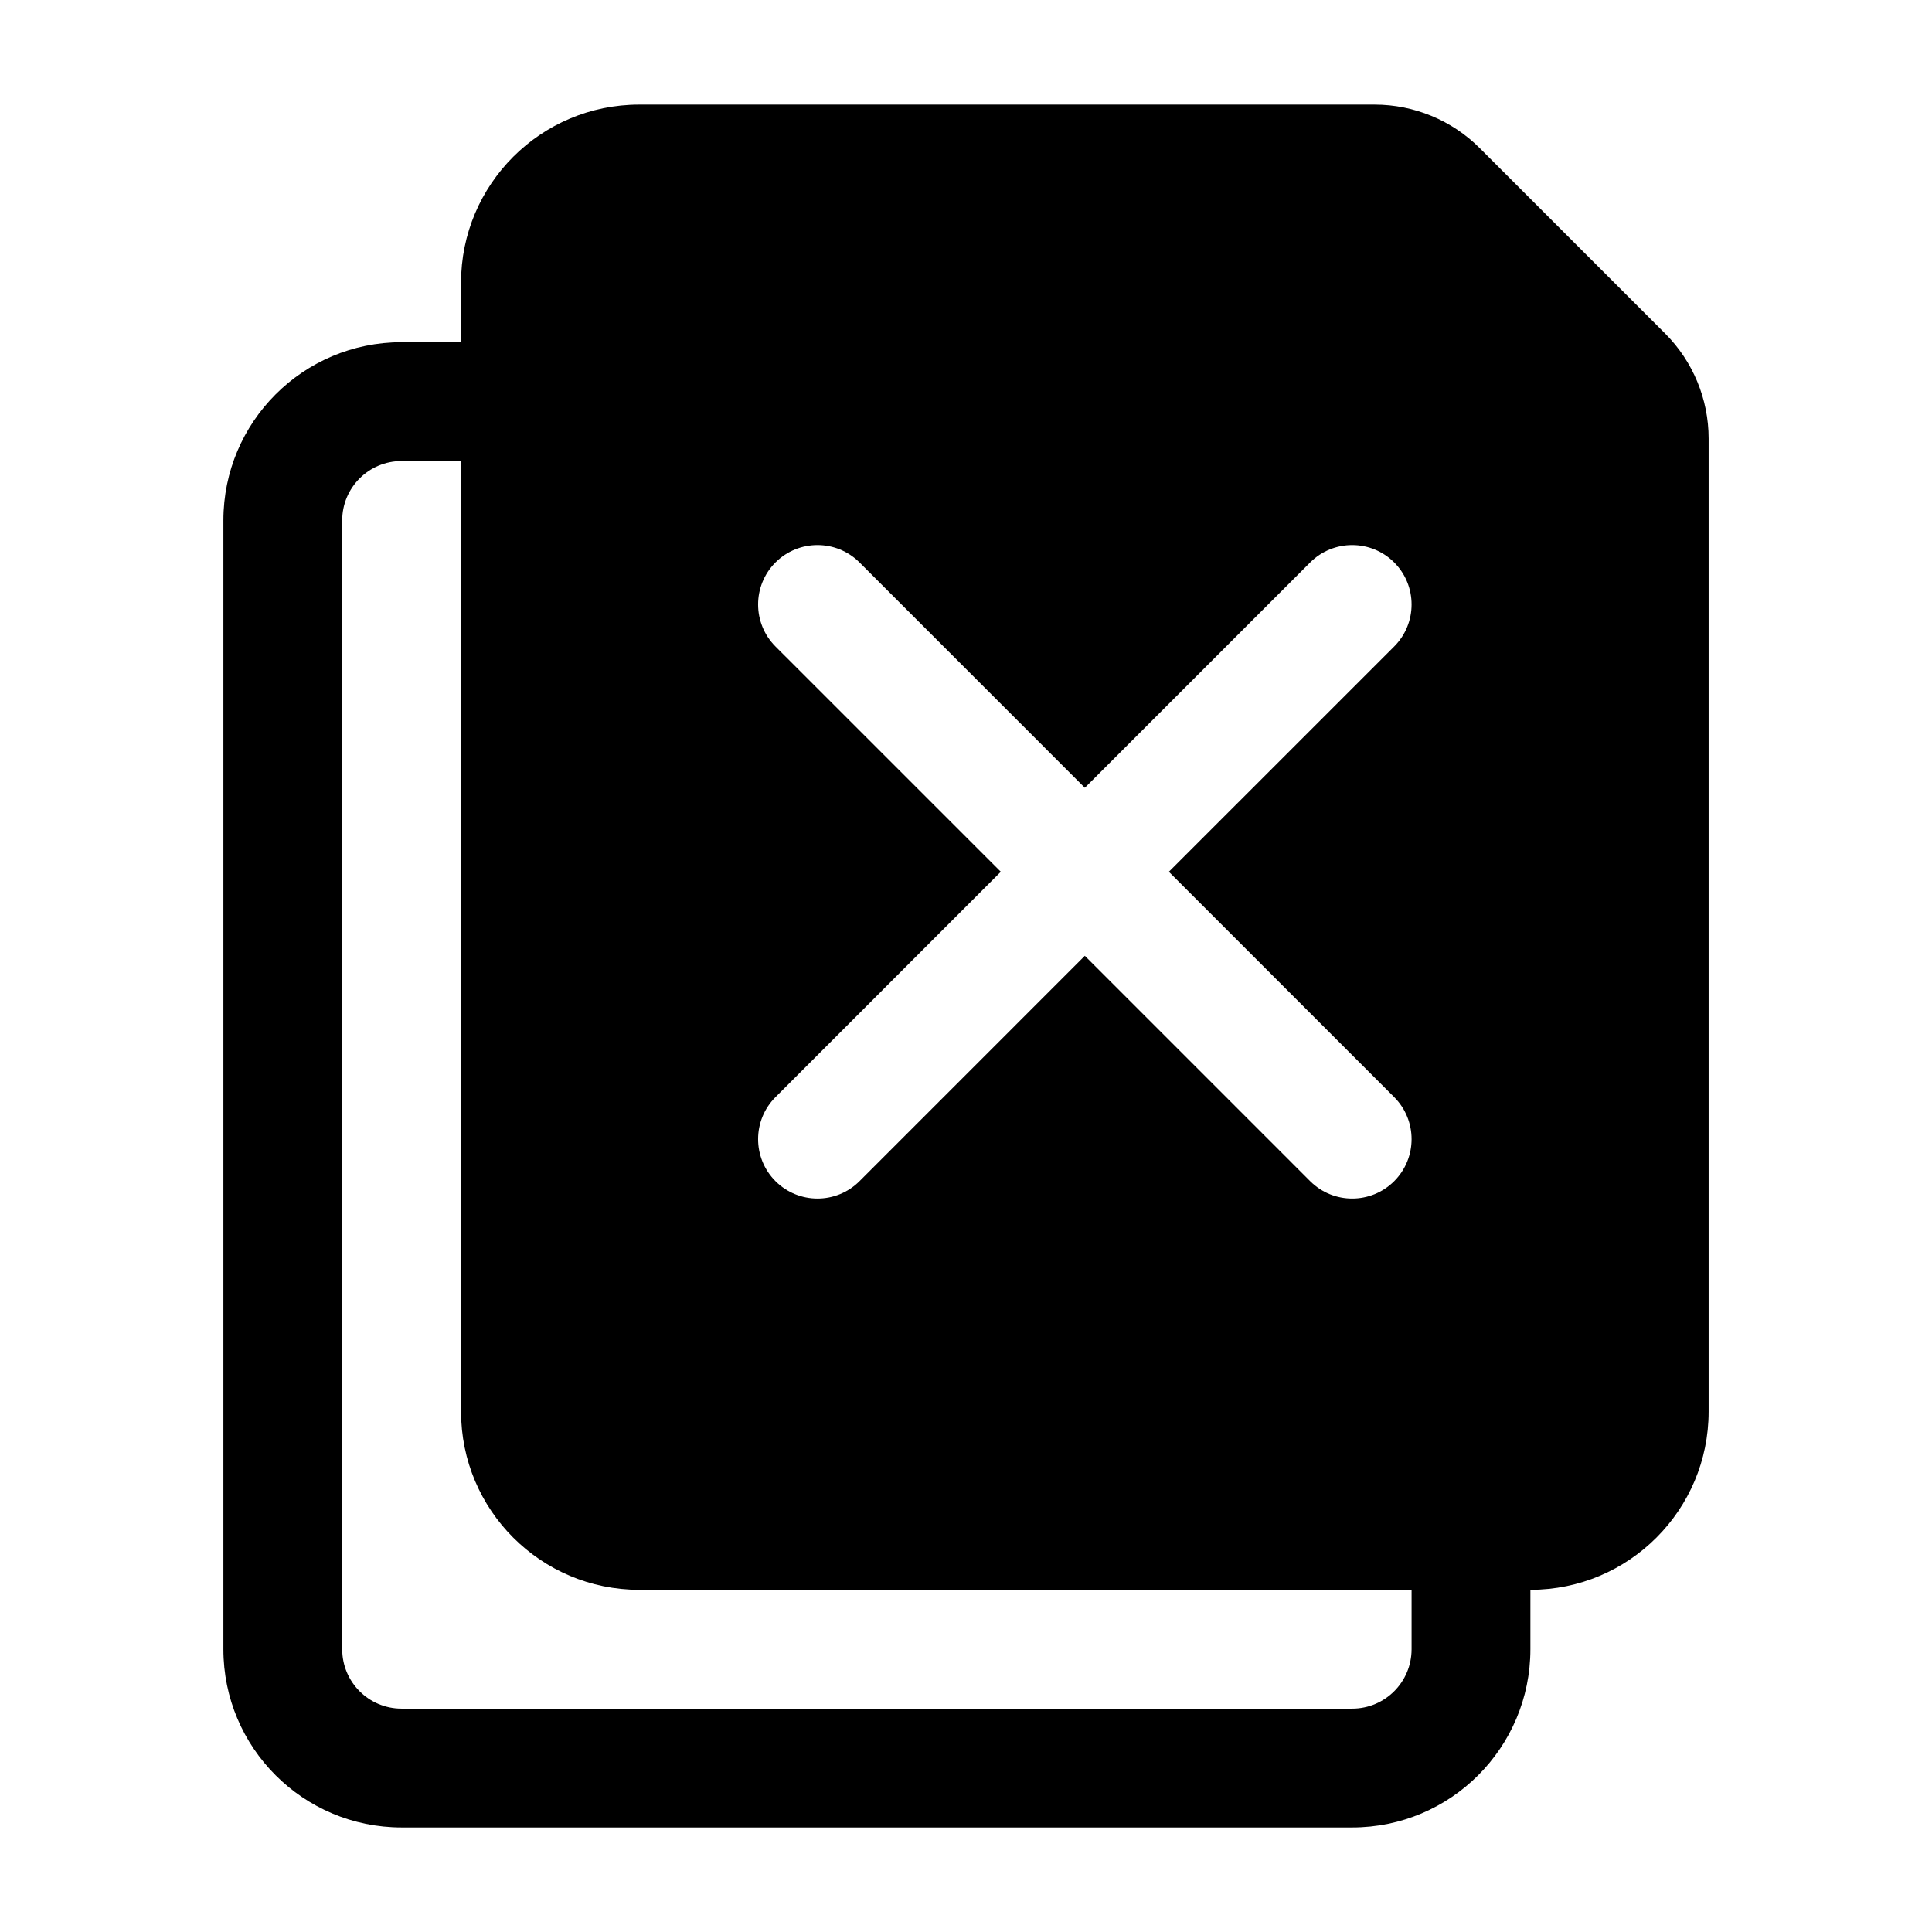
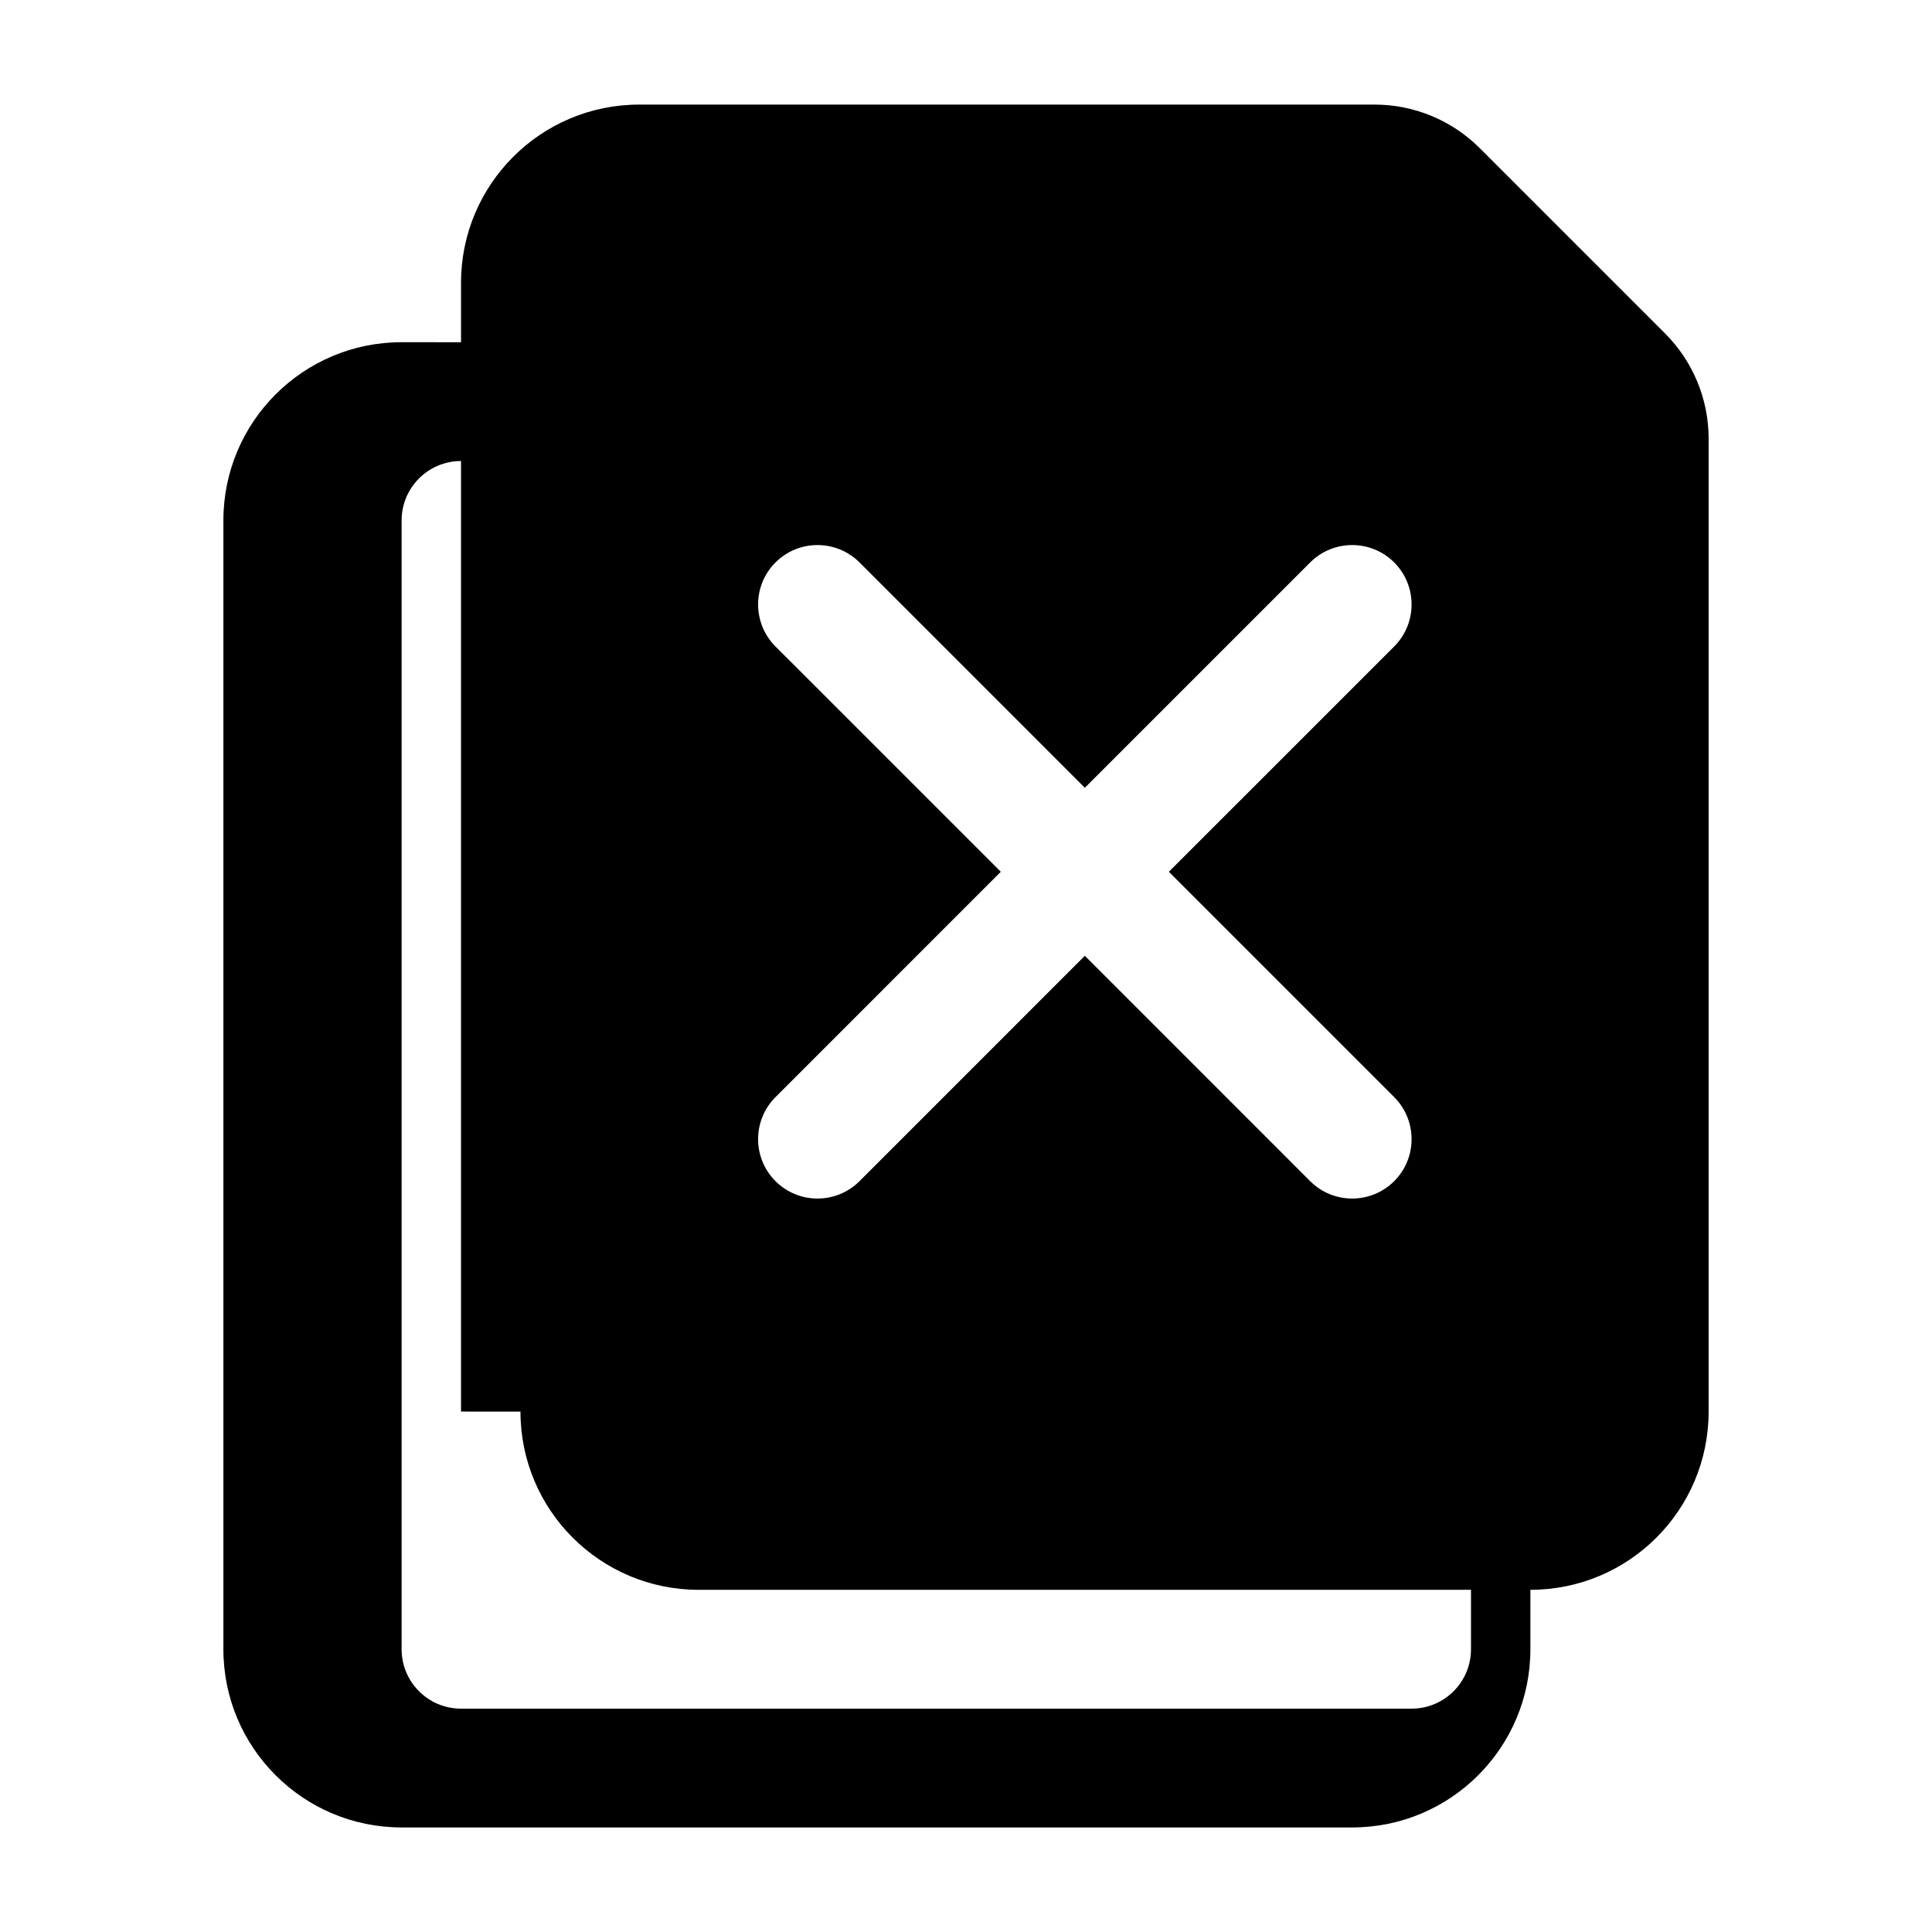
<svg xmlns="http://www.w3.org/2000/svg" fill="#000000" width="800px" height="800px" version="1.1" viewBox="144 144 512 512">
-   <path d="m250.43 234.69c-26.086 0-47.23 21.145-47.23 47.23v299.14c0 26.09 21.145 47.234 47.23 47.234h251.91c26.086 0 47.23-21.145 47.23-47.234v-15.742c26.09 0 47.234-21.145 47.234-47.234v-257.86c0-10.438-4.148-20.453-11.527-27.836-12.113-12.113-37.027-37.031-49.145-49.145-7.383-7.375-17.398-11.523-27.836-11.523h-194.89c-26.086 0-47.23 21.145-47.23 47.23v15.746zm15.746 283.39v-251.9h-15.746c-8.699 0-15.742 7.043-15.742 15.742v299.14c0 8.699 7.043 15.746 15.742 15.746h251.91c8.699 0 15.742-7.047 15.742-15.746v-15.742h-204.67c-26.086 0-47.23-21.145-47.23-47.234zm143.05-143.05-59.715 59.719c-6.141 6.148-6.141 16.121 0 22.27 6.148 6.141 16.121 6.141 22.27 0l59.711-59.719 59.715 59.719c6.148 6.141 16.121 6.141 22.27 0 6.141-6.148 6.141-16.121 0-22.27l-59.715-59.719 59.715-59.707c6.141-6.148 6.141-16.125 0-22.27-6.148-6.141-16.121-6.141-22.27 0l-59.715 59.715-59.711-59.715c-6.148-6.141-16.121-6.141-22.27 0-6.141 6.144-6.141 16.121 0 22.27z" fill-rule="evenodd" />
+   <path d="m250.43 234.69c-26.086 0-47.23 21.145-47.23 47.23v299.14c0 26.09 21.145 47.234 47.23 47.234h251.91c26.086 0 47.23-21.145 47.23-47.234v-15.742c26.09 0 47.234-21.145 47.234-47.234v-257.86c0-10.438-4.148-20.453-11.527-27.836-12.113-12.113-37.027-37.031-49.145-49.145-7.383-7.375-17.398-11.523-27.836-11.523h-194.89c-26.086 0-47.23 21.145-47.23 47.23v15.746zm15.746 283.39v-251.9c-8.699 0-15.742 7.043-15.742 15.742v299.14c0 8.699 7.043 15.746 15.742 15.746h251.91c8.699 0 15.742-7.047 15.742-15.746v-15.742h-204.67c-26.086 0-47.23-21.145-47.23-47.234zm143.05-143.05-59.715 59.719c-6.141 6.148-6.141 16.121 0 22.27 6.148 6.141 16.121 6.141 22.27 0l59.711-59.719 59.715 59.719c6.148 6.141 16.121 6.141 22.27 0 6.141-6.148 6.141-16.121 0-22.27l-59.715-59.719 59.715-59.707c6.141-6.148 6.141-16.125 0-22.27-6.148-6.141-16.121-6.141-22.27 0l-59.715 59.715-59.711-59.715c-6.148-6.141-16.121-6.141-22.27 0-6.141 6.144-6.141 16.121 0 22.27z" fill-rule="evenodd" />
</svg>